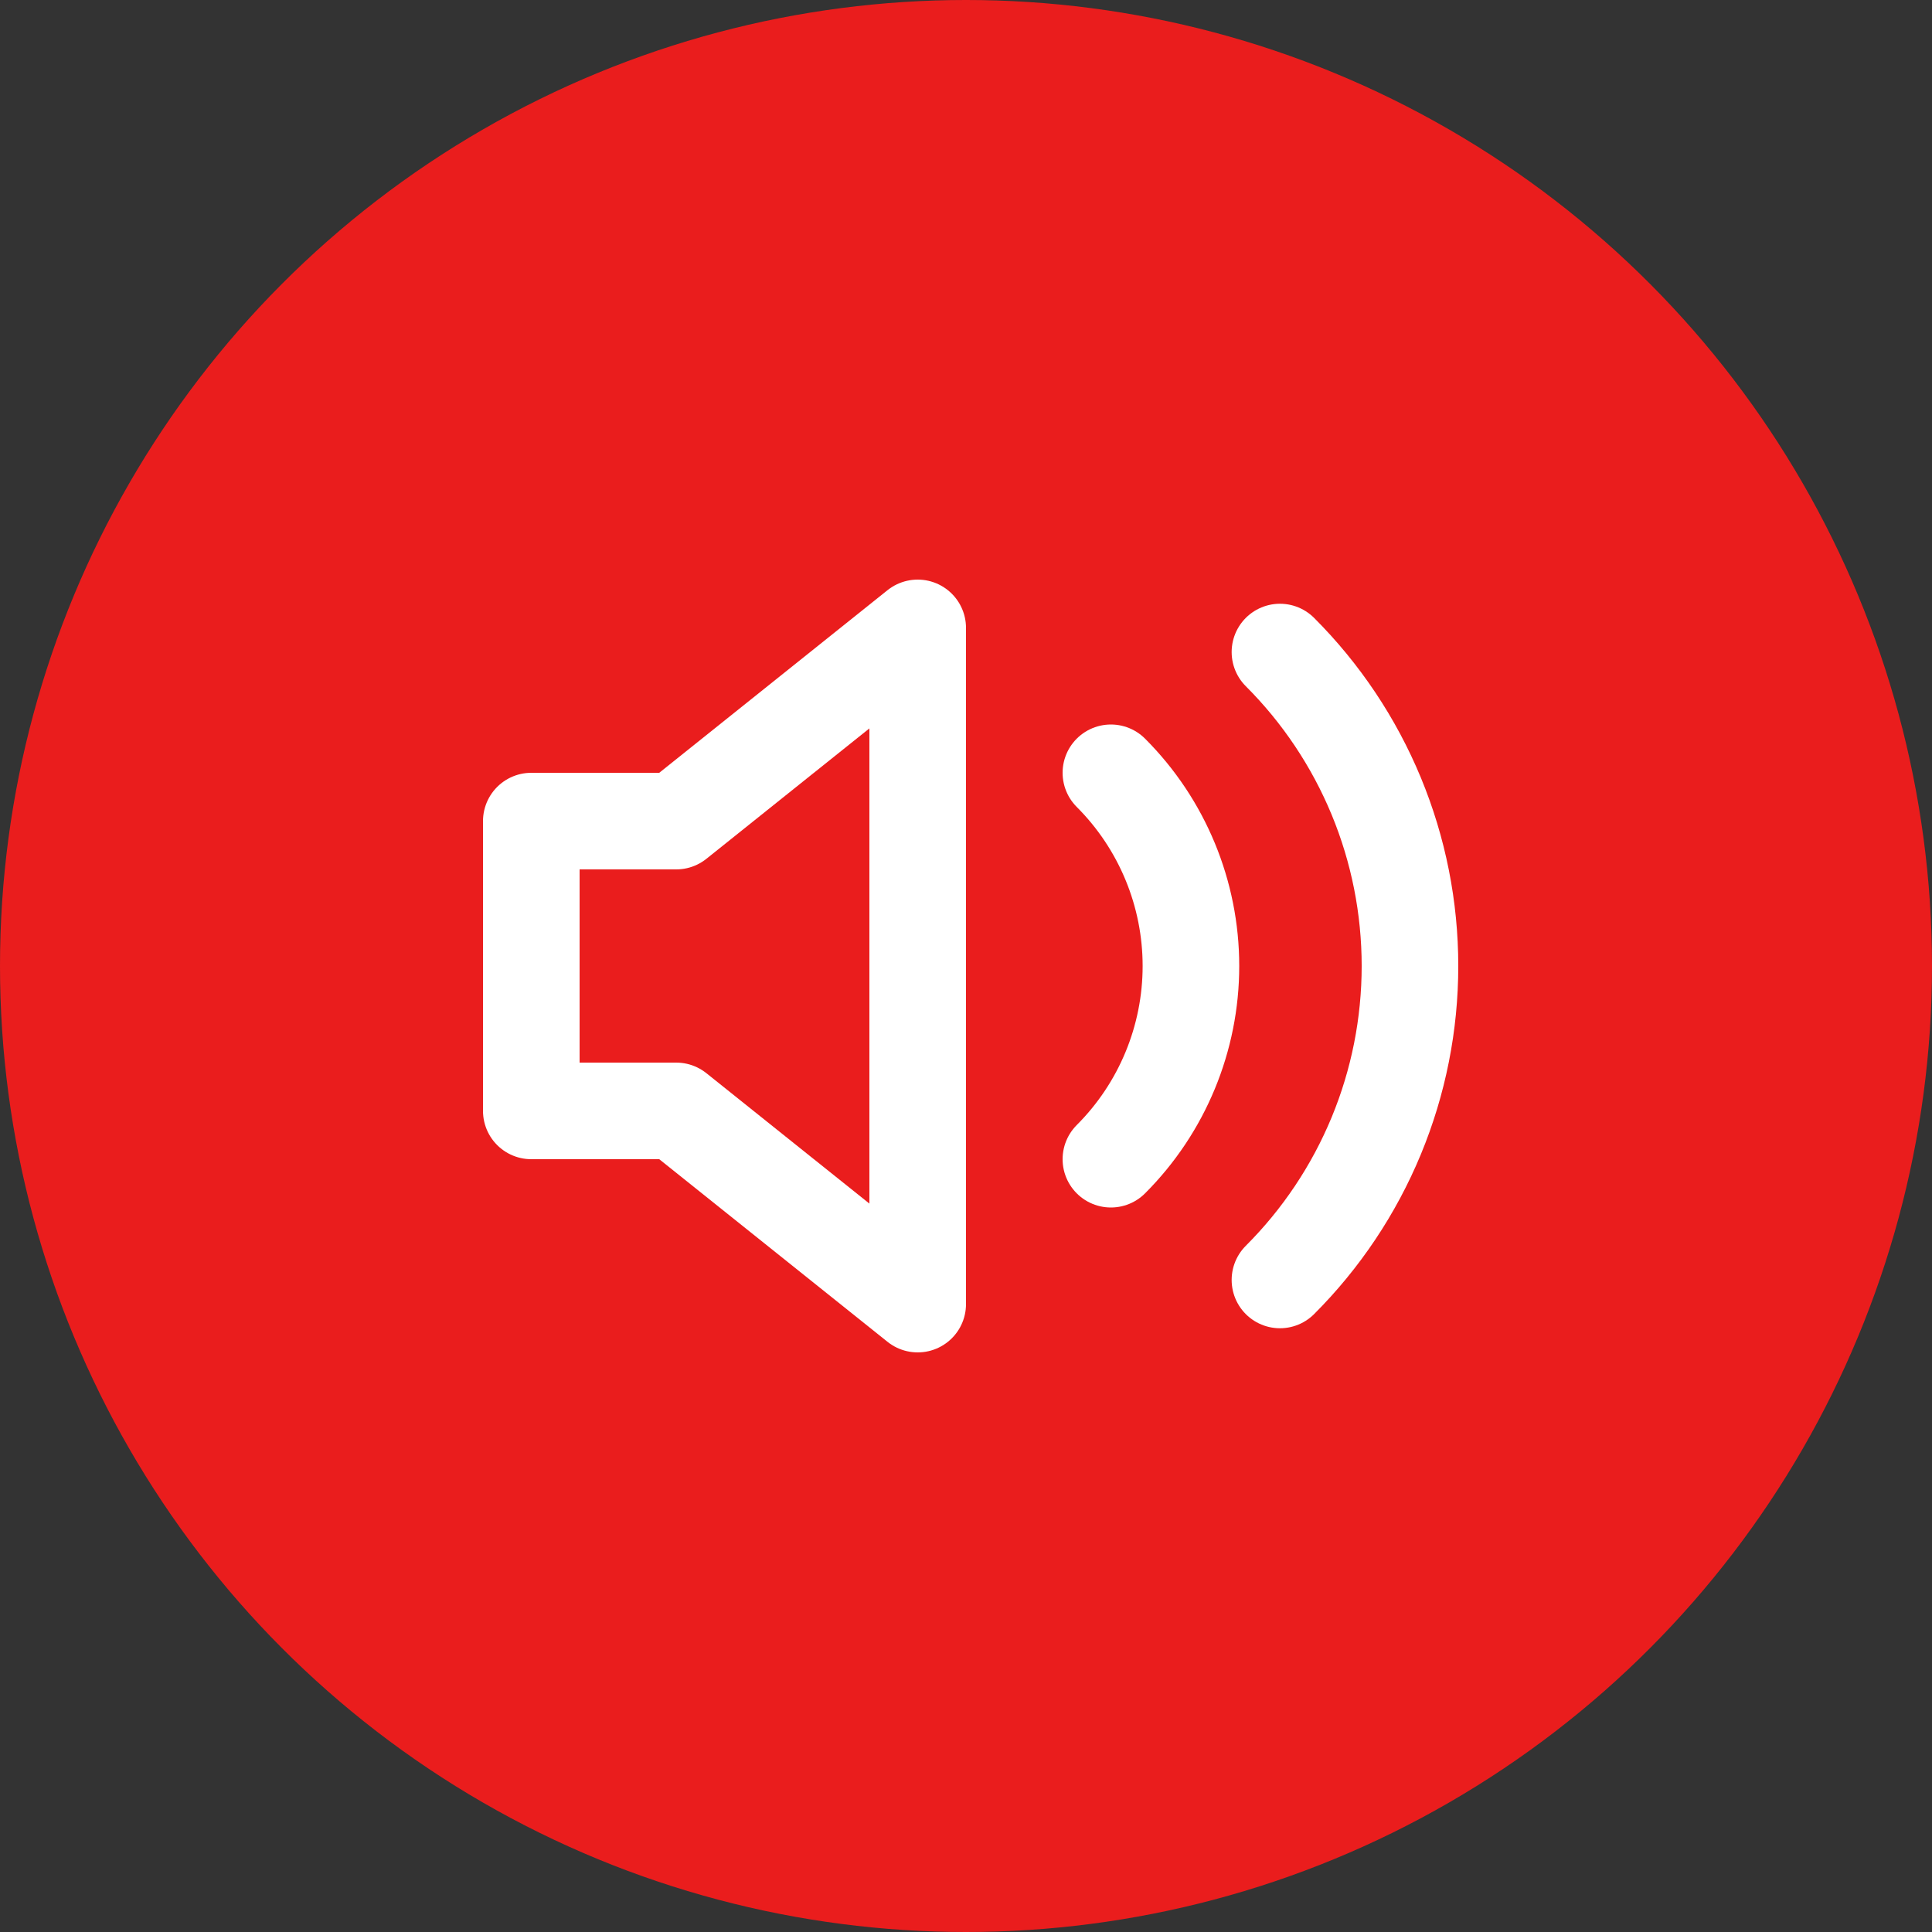
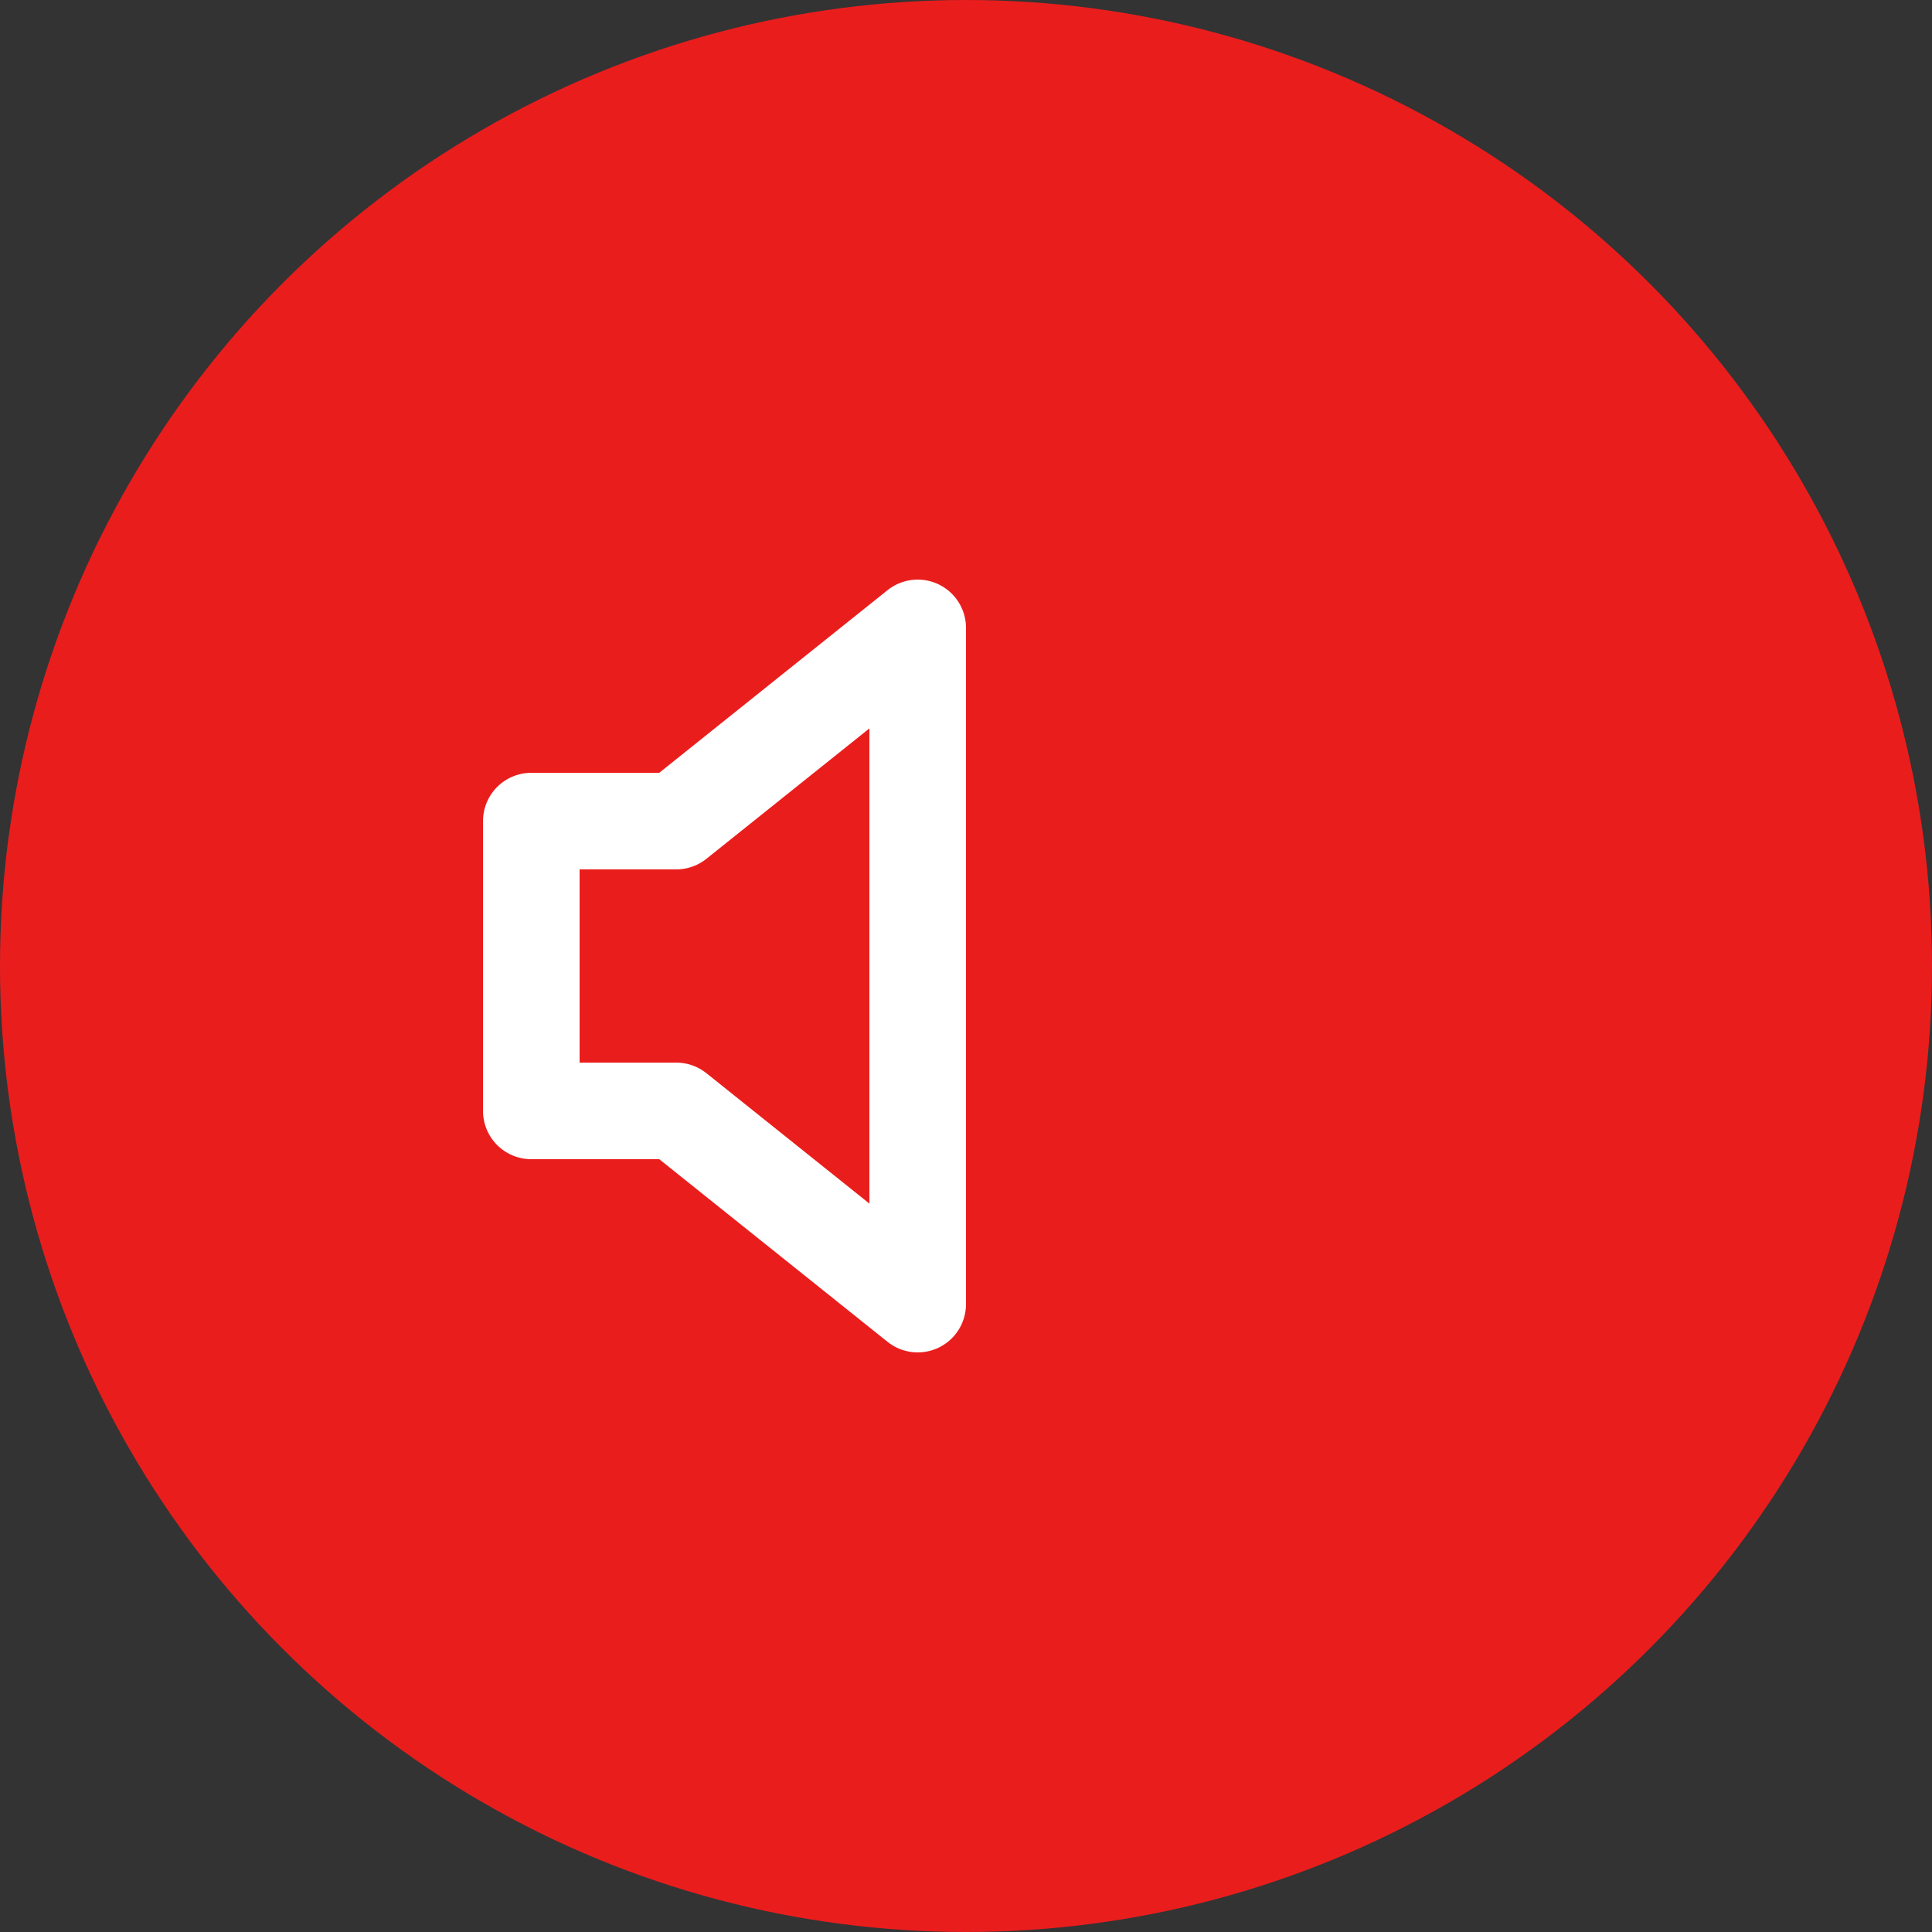
<svg xmlns="http://www.w3.org/2000/svg" width="40" height="40" viewBox="0 0 40 40" fill="none">
  <rect x="0" y="0" width="40" height="40" fill="#333333" stroke="none" />
  <circle cx="20" cy="20" r="20" fill="#EA1D1D" />
  <path d="M14 17H11V23H14L19 27V13L14 17Z" stroke="white" stroke-width="2" stroke-linejoin="round" />
-   <path d="M26.5 13.5C27.354 14.354 28.031 15.367 28.493 16.482C28.955 17.598 29.192 18.793 29.192 20C29.192 21.207 28.955 22.402 28.493 23.518C28.031 24.633 27.354 25.646 26.5 26.5M23 16C24.061 17.061 24.657 18.5 24.657 20C24.657 21.5 24.061 22.939 23 24" stroke="white" stroke-width="2" stroke-linecap="round" />
</svg>